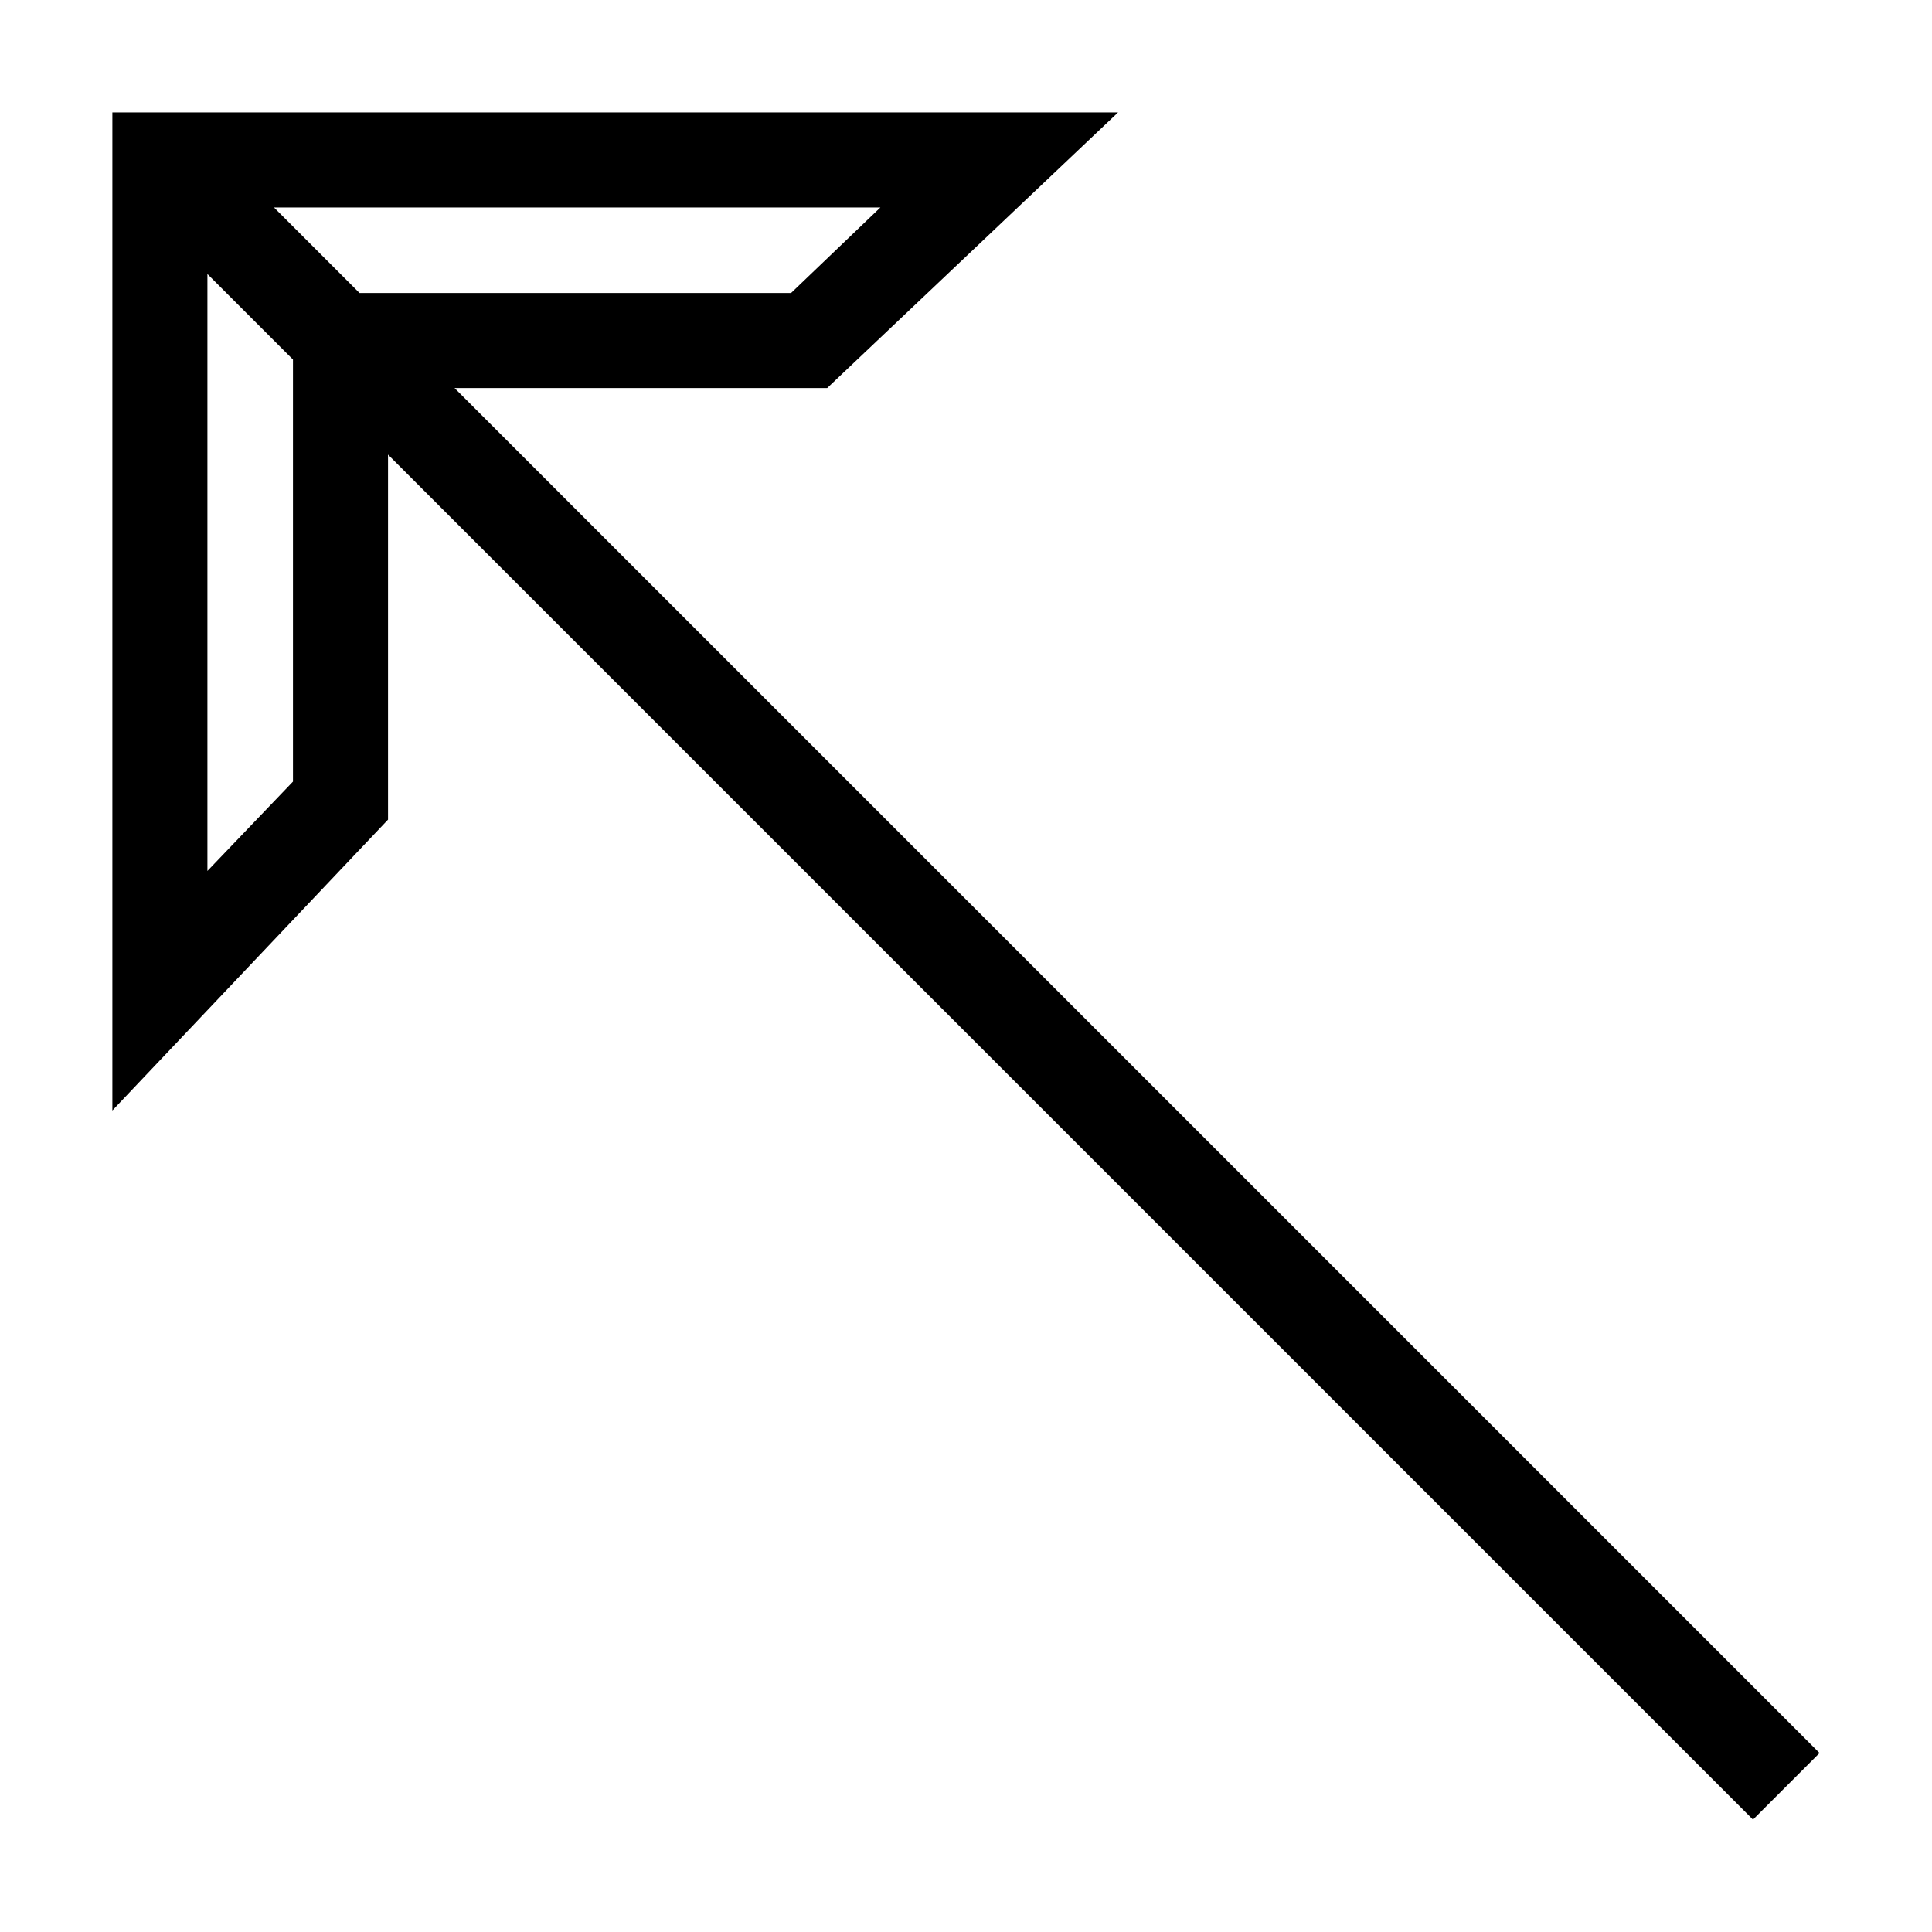
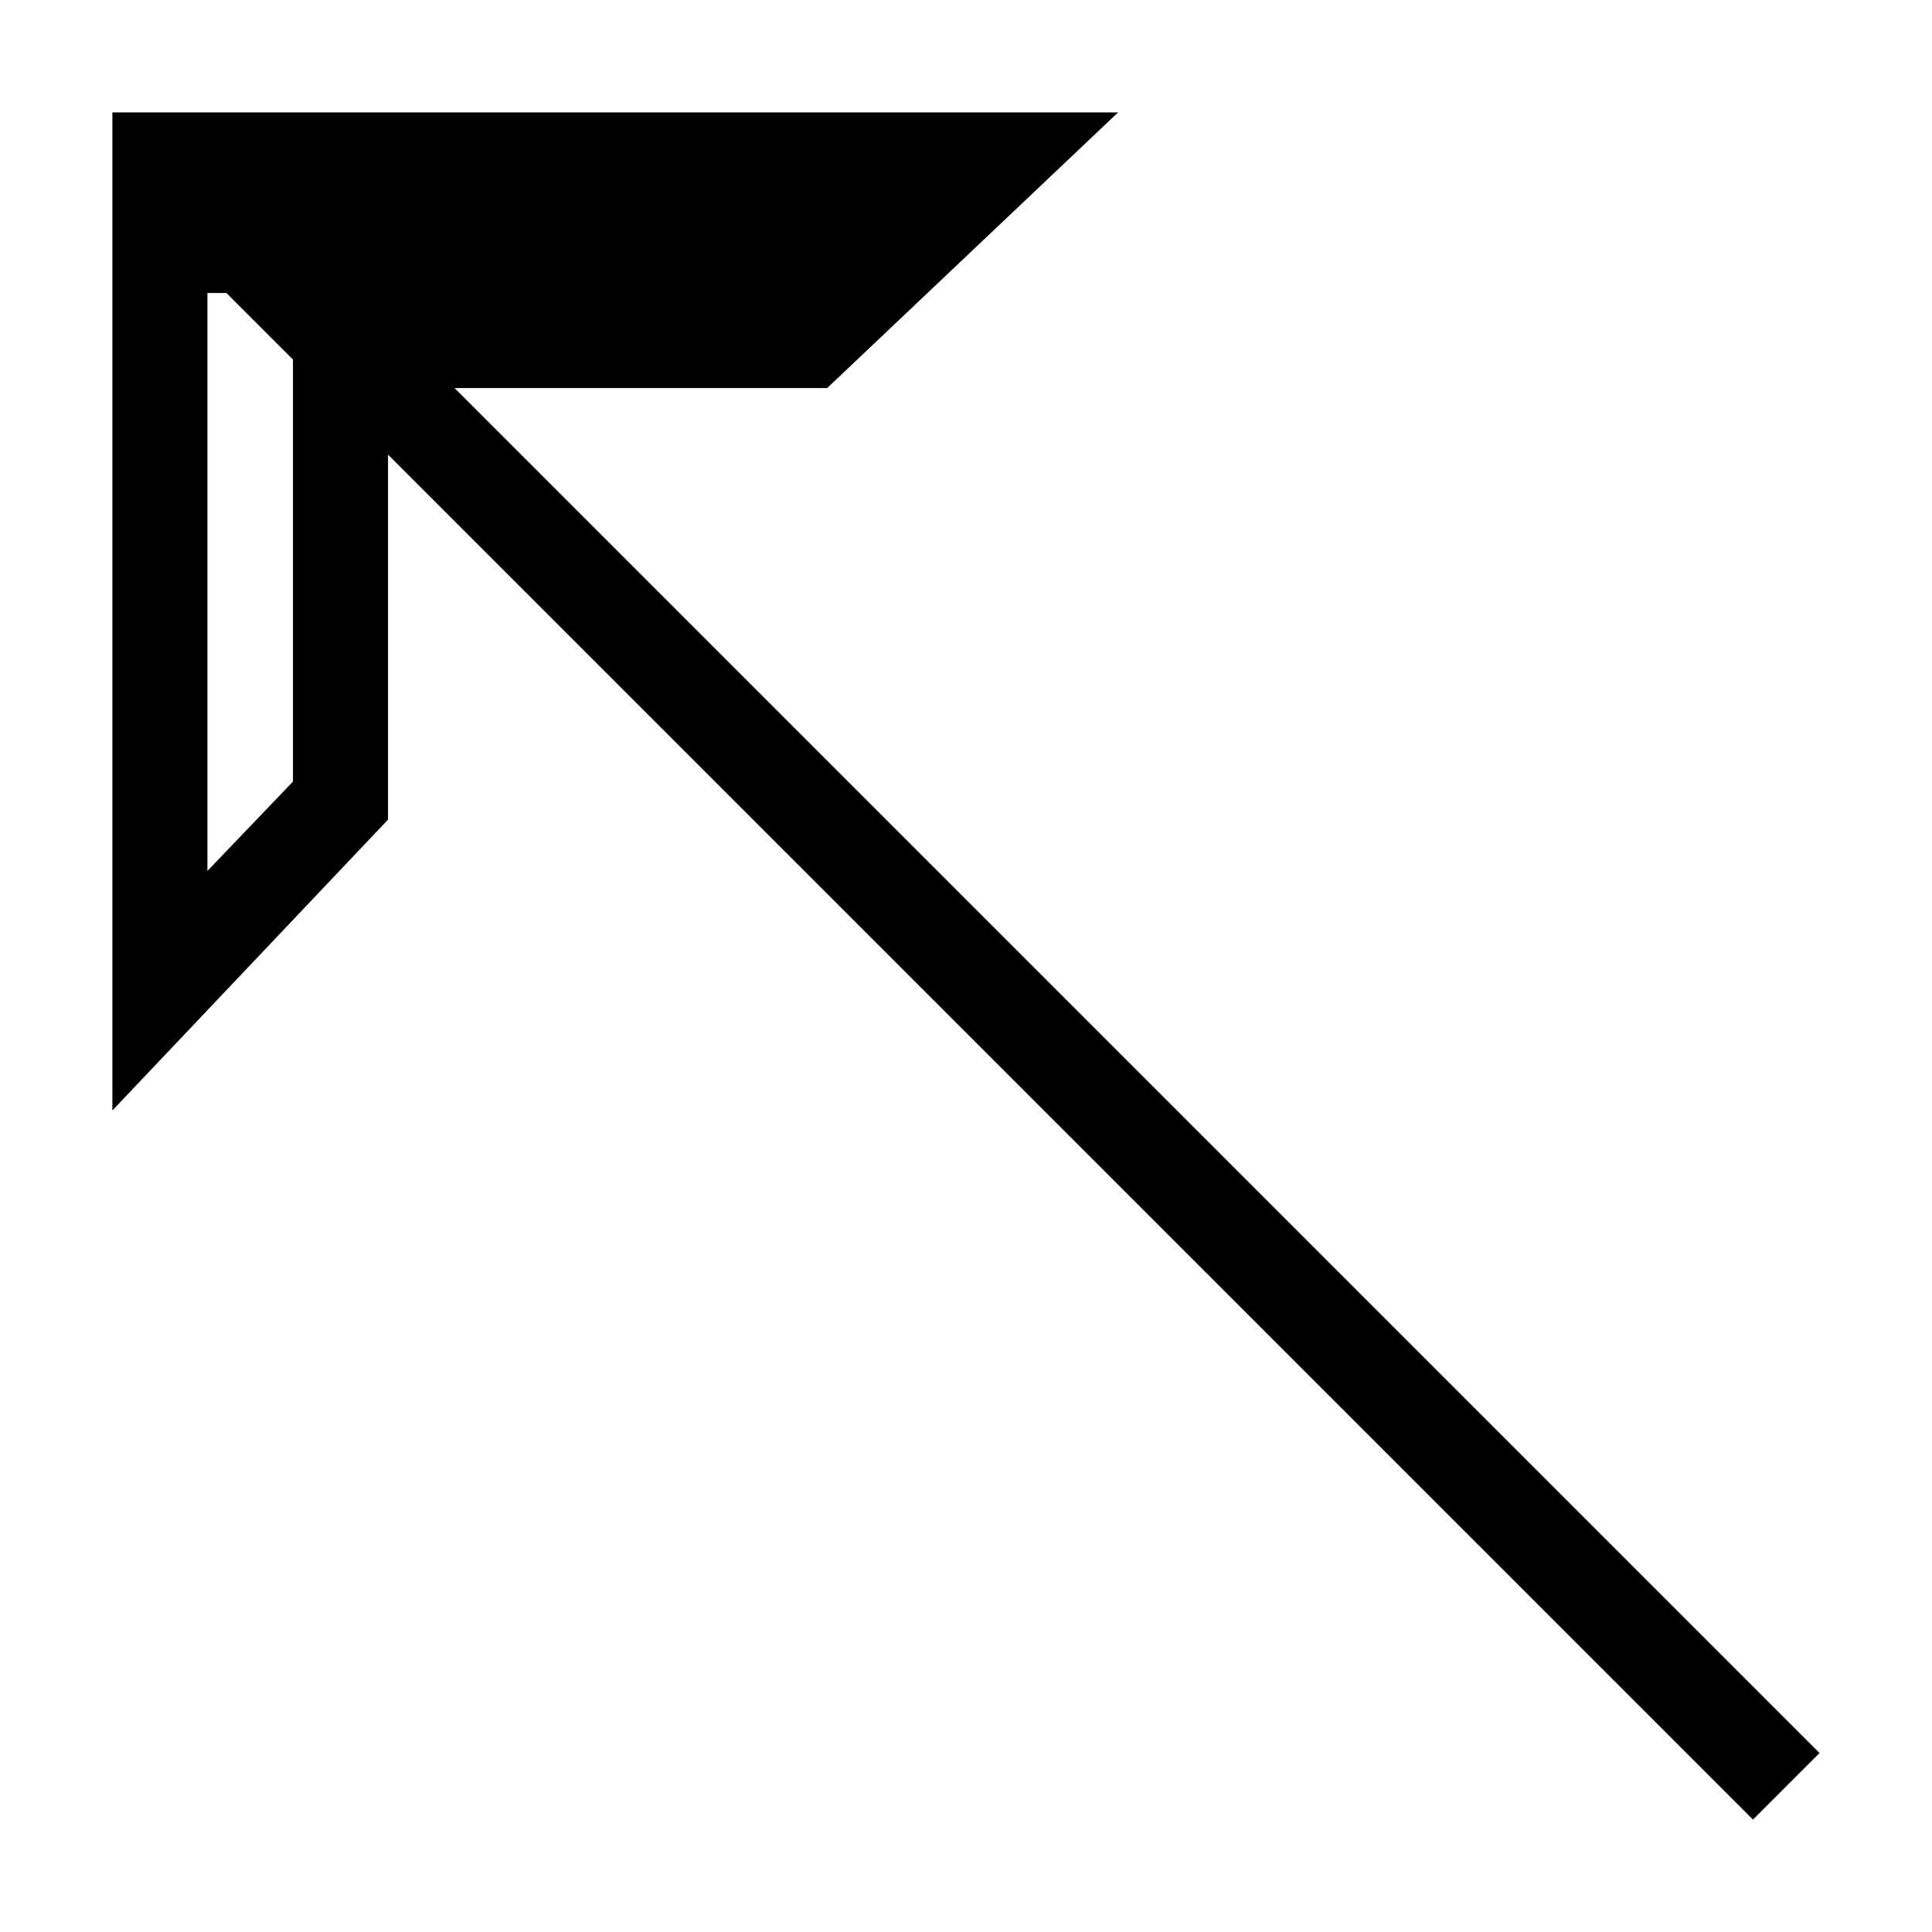
<svg xmlns="http://www.w3.org/2000/svg" fill="#000000" width="800px" height="800px" version="1.1" viewBox="144 144 512 512">
-   <path d="m440.3 173.79h-266.52v264.5l73.051-77.082v-96.734l361.73 361.73 17.633-17.633-361.73-361.73h98.746zm-218.66 177.34-22.672 23.68v-158.2l22.672 22.672zm17.637-129.48-22.672-22.672h160.71l-23.68 22.672z" />
+   <path d="m440.3 173.79h-266.52v264.5l73.051-77.082v-96.734l361.73 361.73 17.633-17.633-361.73-361.73h98.746zm-218.66 177.34-22.672 23.68v-158.2l22.672 22.672zm17.637-129.48-22.672-22.672l-23.68 22.672z" />
</svg>